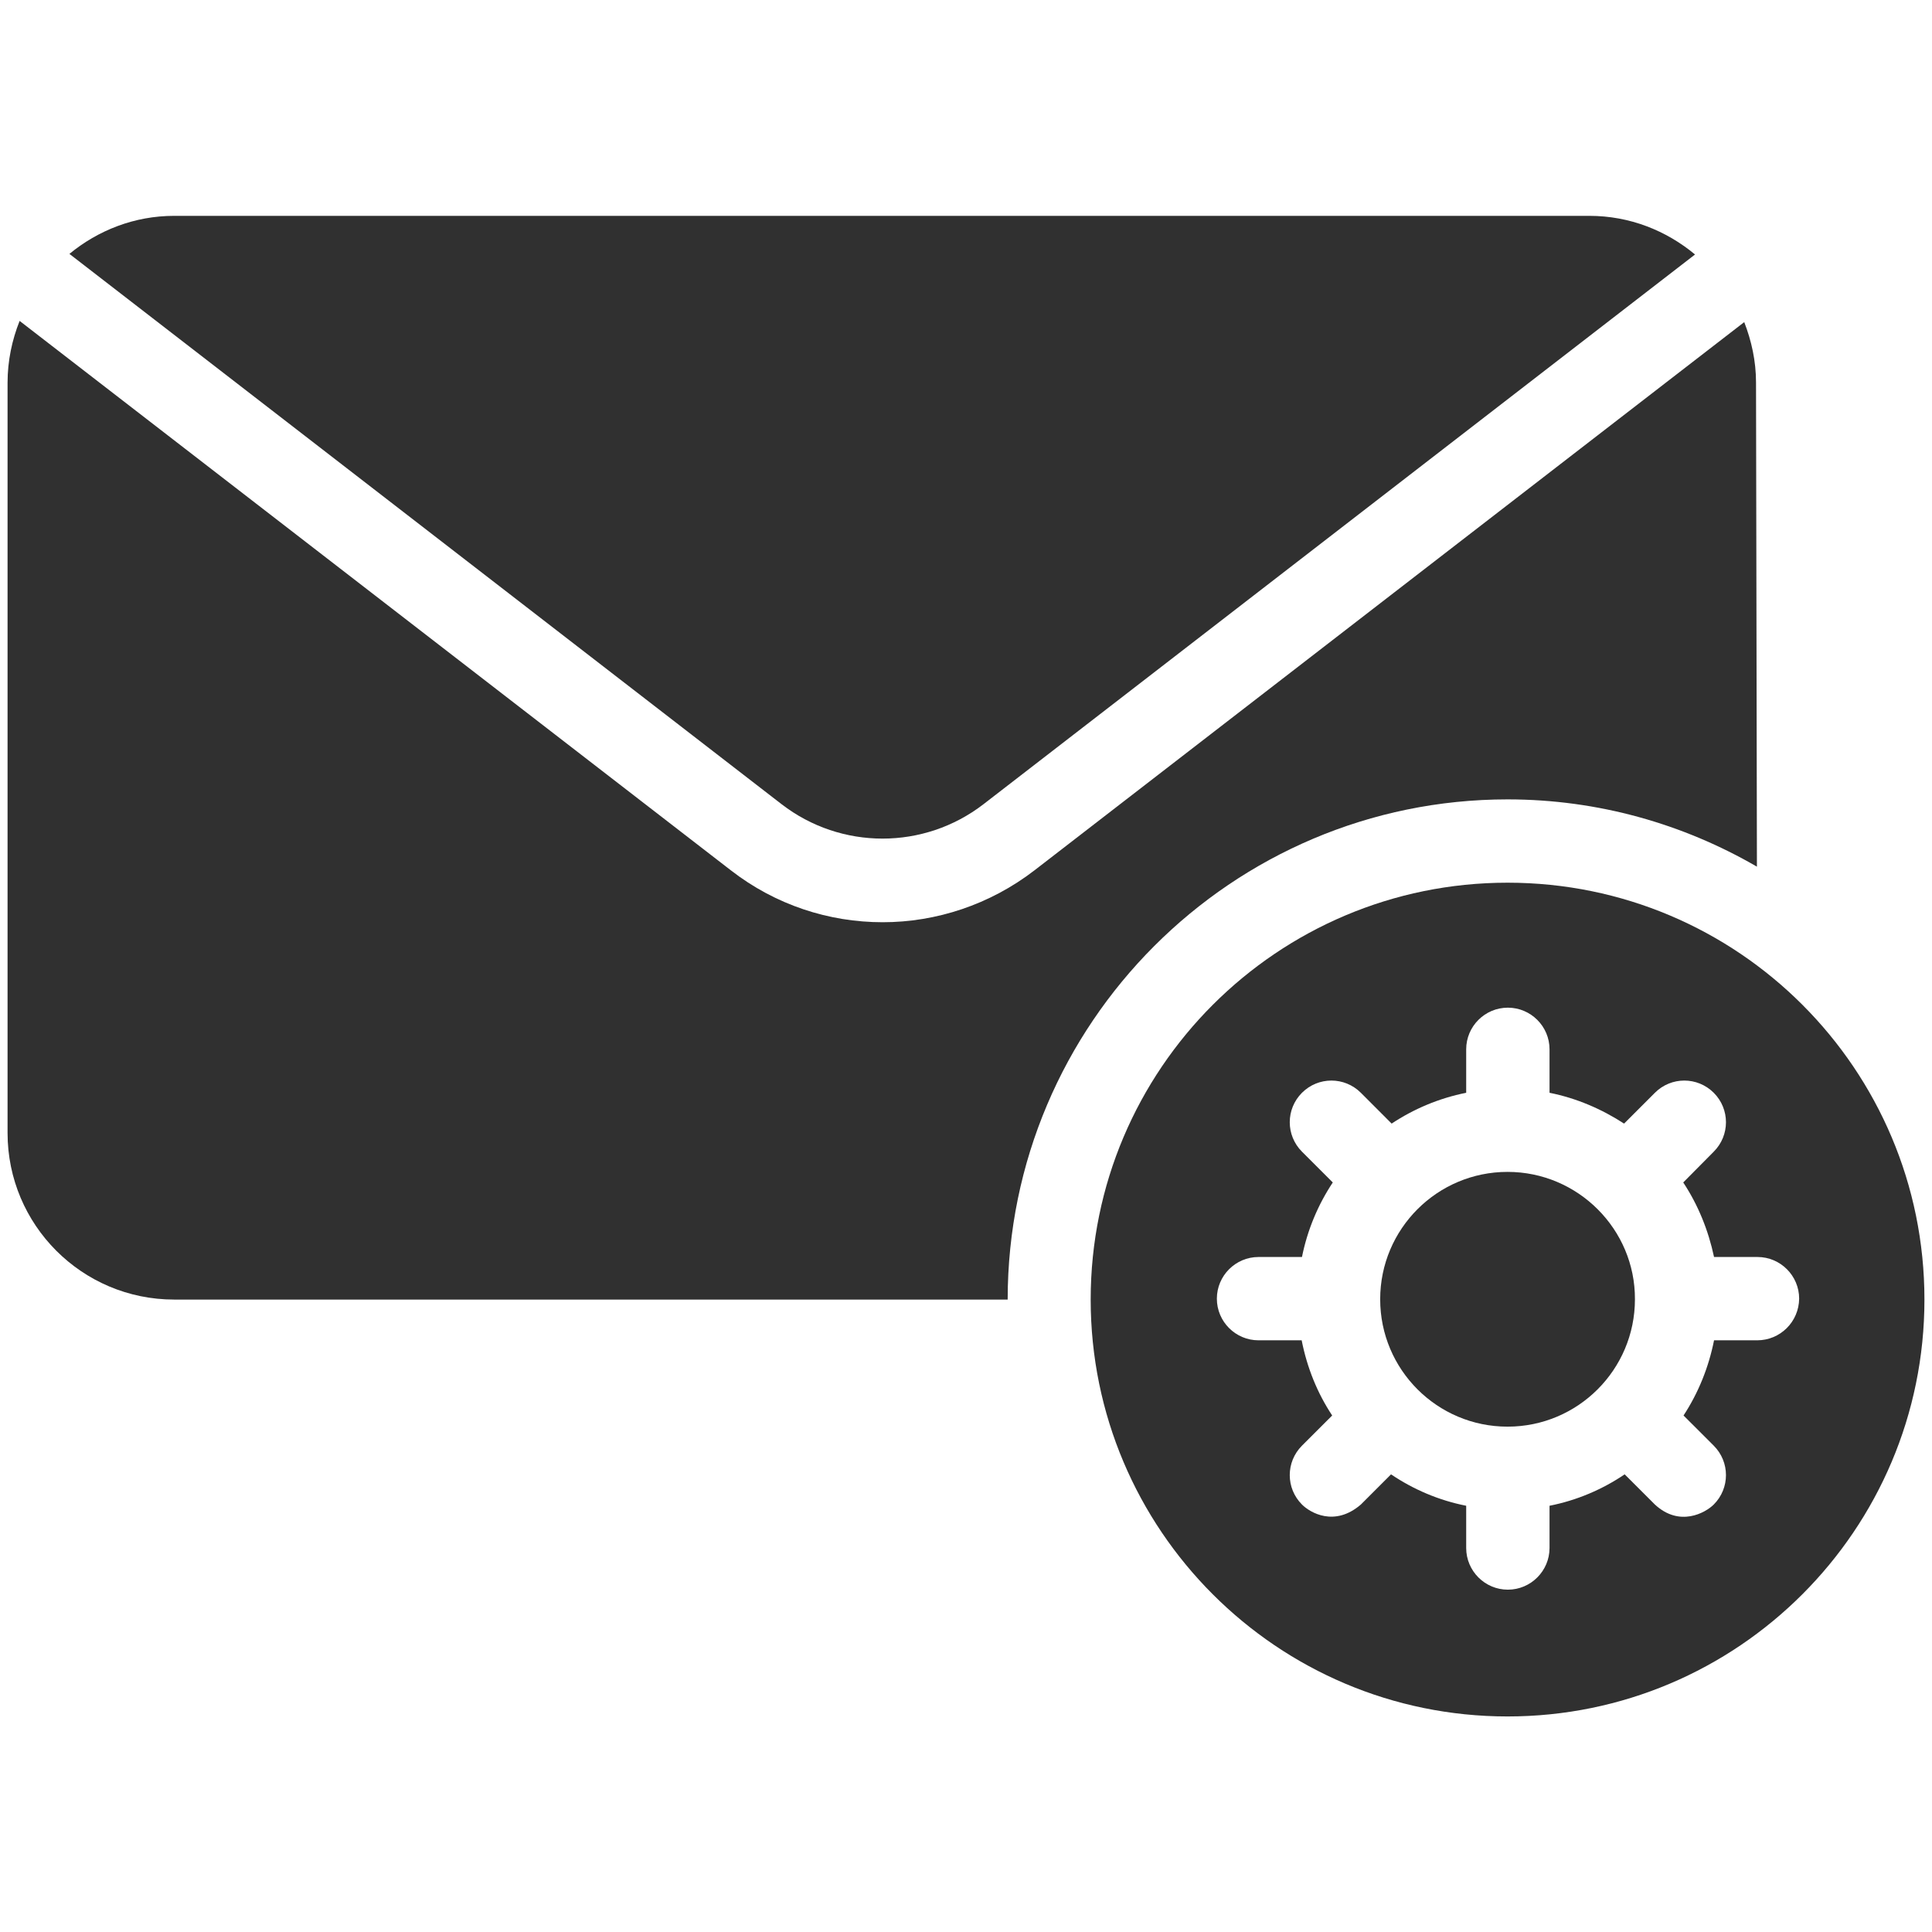
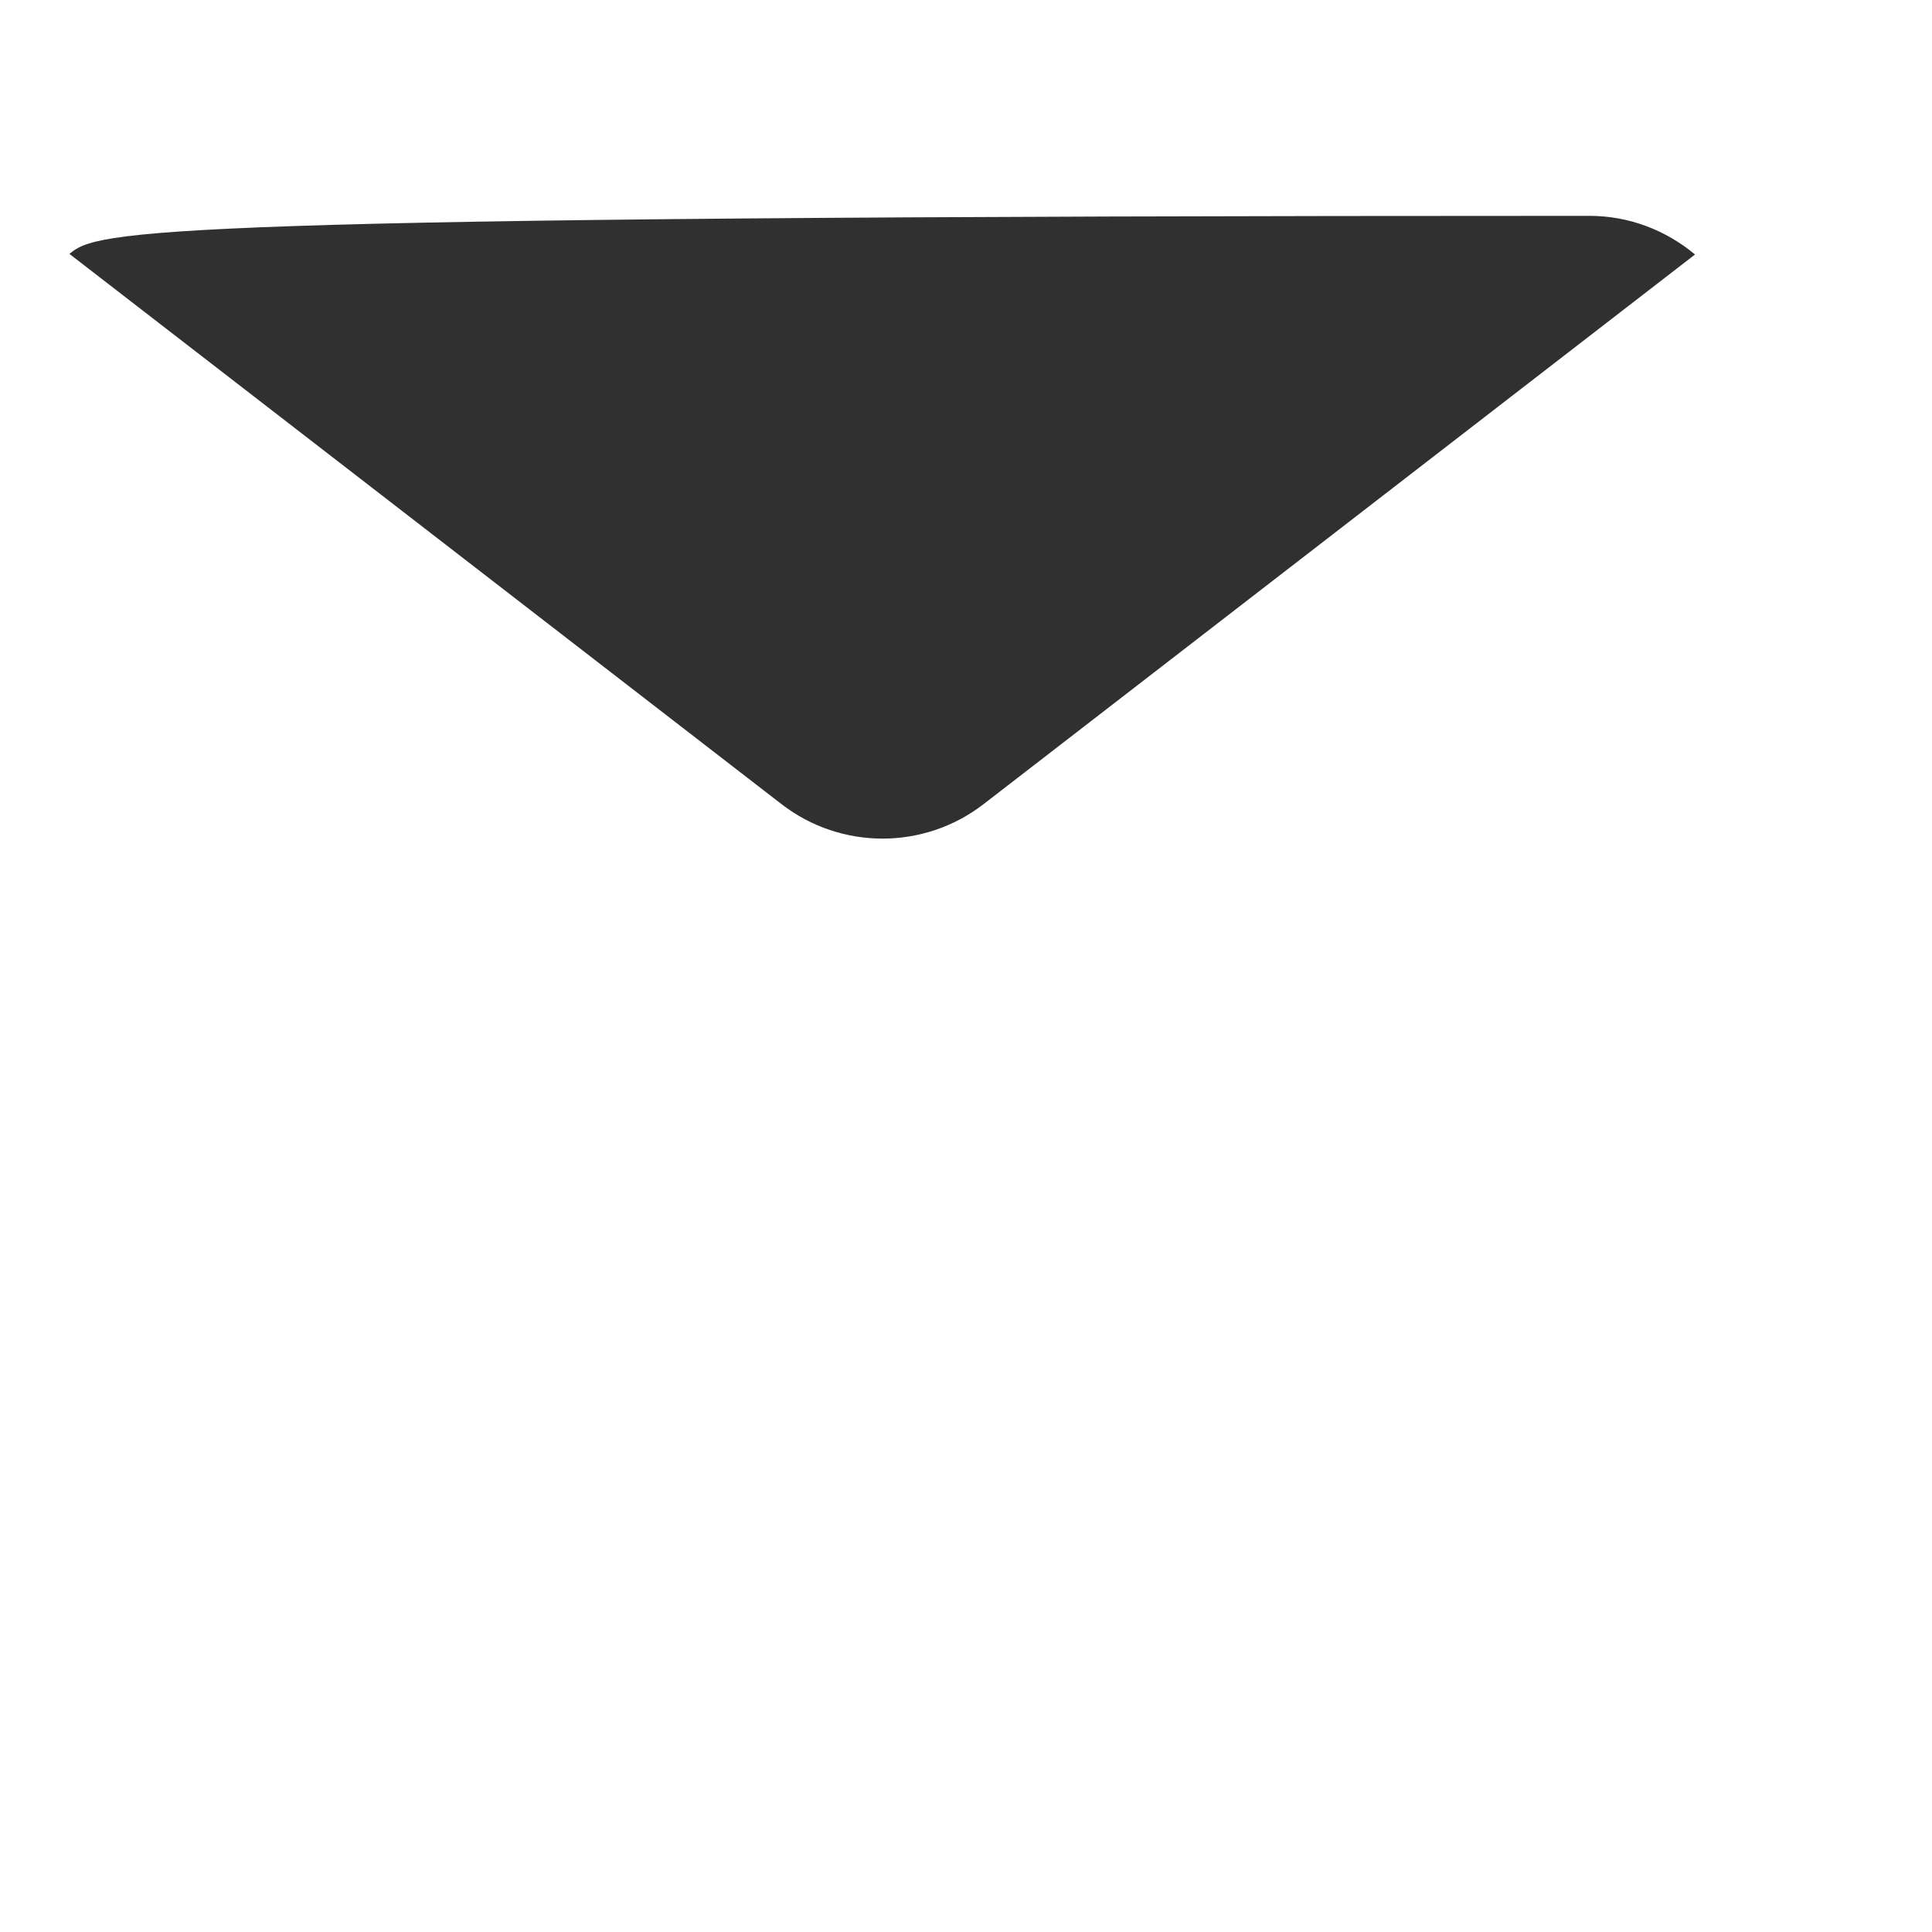
<svg xmlns="http://www.w3.org/2000/svg" width="58" height="58" viewBox="0 0 58 58" fill="none">
-   <path d="M23.463 24.142C25.248 25.52 27.74 25.52 29.526 24.142L50.886 7.64C50.025 6.924 48.928 6.48 47.714 6.48H5.229C4.033 6.48 2.945 6.915 2.084 7.622L23.463 24.142Z" fill="#303030" />
-   <path d="M45.258 23.998C47.986 23.998 50.542 24.741 52.744 26.018L52.717 11.482C52.717 10.839 52.581 10.232 52.363 9.67L31.057 26.127C29.716 27.16 28.103 27.686 26.499 27.686C24.886 27.686 23.282 27.169 21.94 26.127L0.589 9.634C0.362 10.204 0.227 10.83 0.227 11.491V34.012C0.227 36.776 2.465 39.014 5.229 39.014H30.251C30.251 30.731 36.984 23.998 45.258 23.998Z" fill="#303030" />
-   <path d="M45.258 35.181C43.146 35.181 41.434 36.894 41.434 39.005C41.434 41.117 43.146 42.829 45.258 42.829C47.37 42.829 49.082 41.117 49.082 39.005C49.091 36.903 47.37 35.181 45.258 35.181Z" fill="#303030" />
-   <path d="M45.258 26.499C38.352 26.499 32.743 32.099 32.743 39.014C32.743 45.92 38.343 51.529 45.258 51.529C52.164 51.529 57.773 45.929 57.773 39.014C57.773 32.099 52.173 26.499 45.258 26.499ZM52.753 40.237H51.457C51.294 41.053 50.986 41.814 50.541 42.494L51.448 43.4C51.937 43.89 51.937 44.678 51.448 45.167C51.203 45.412 50.424 45.856 49.681 45.167L48.774 44.261C48.104 44.714 47.342 45.041 46.518 45.204V46.472C46.518 47.161 45.956 47.723 45.267 47.723C44.578 47.723 44.016 47.161 44.016 46.472V45.204C43.192 45.041 42.431 44.714 41.76 44.261L40.854 45.167C40.065 45.847 39.331 45.412 39.086 45.167C38.597 44.678 38.597 43.89 39.086 43.4L39.993 42.494C39.549 41.824 39.24 41.062 39.077 40.237H37.781C37.093 40.237 36.531 39.676 36.531 38.987C36.531 38.298 37.093 37.736 37.781 37.736H39.086C39.25 36.921 39.567 36.169 40.011 35.498L39.086 34.574C38.597 34.084 38.597 33.296 39.086 32.806C39.576 32.317 40.364 32.317 40.854 32.806L41.778 33.731C42.449 33.287 43.201 32.969 44.016 32.806V31.501C44.016 30.812 44.578 30.251 45.267 30.251C45.956 30.251 46.518 30.812 46.518 31.501V32.806C47.333 32.969 48.086 33.296 48.756 33.731L49.681 32.806C50.17 32.317 50.958 32.317 51.448 32.806C51.937 33.296 51.937 34.084 51.448 34.574L50.532 35.498C50.976 36.169 51.285 36.93 51.457 37.736H52.762C53.45 37.736 54.012 38.298 54.012 38.987C54.003 39.685 53.441 40.237 52.753 40.237Z" fill="#303030" />
+   <path d="M23.463 24.142C25.248 25.52 27.74 25.52 29.526 24.142L50.886 7.64C50.025 6.924 48.928 6.48 47.714 6.48C4.033 6.48 2.945 6.915 2.084 7.622L23.463 24.142Z" fill="#303030" />
</svg>